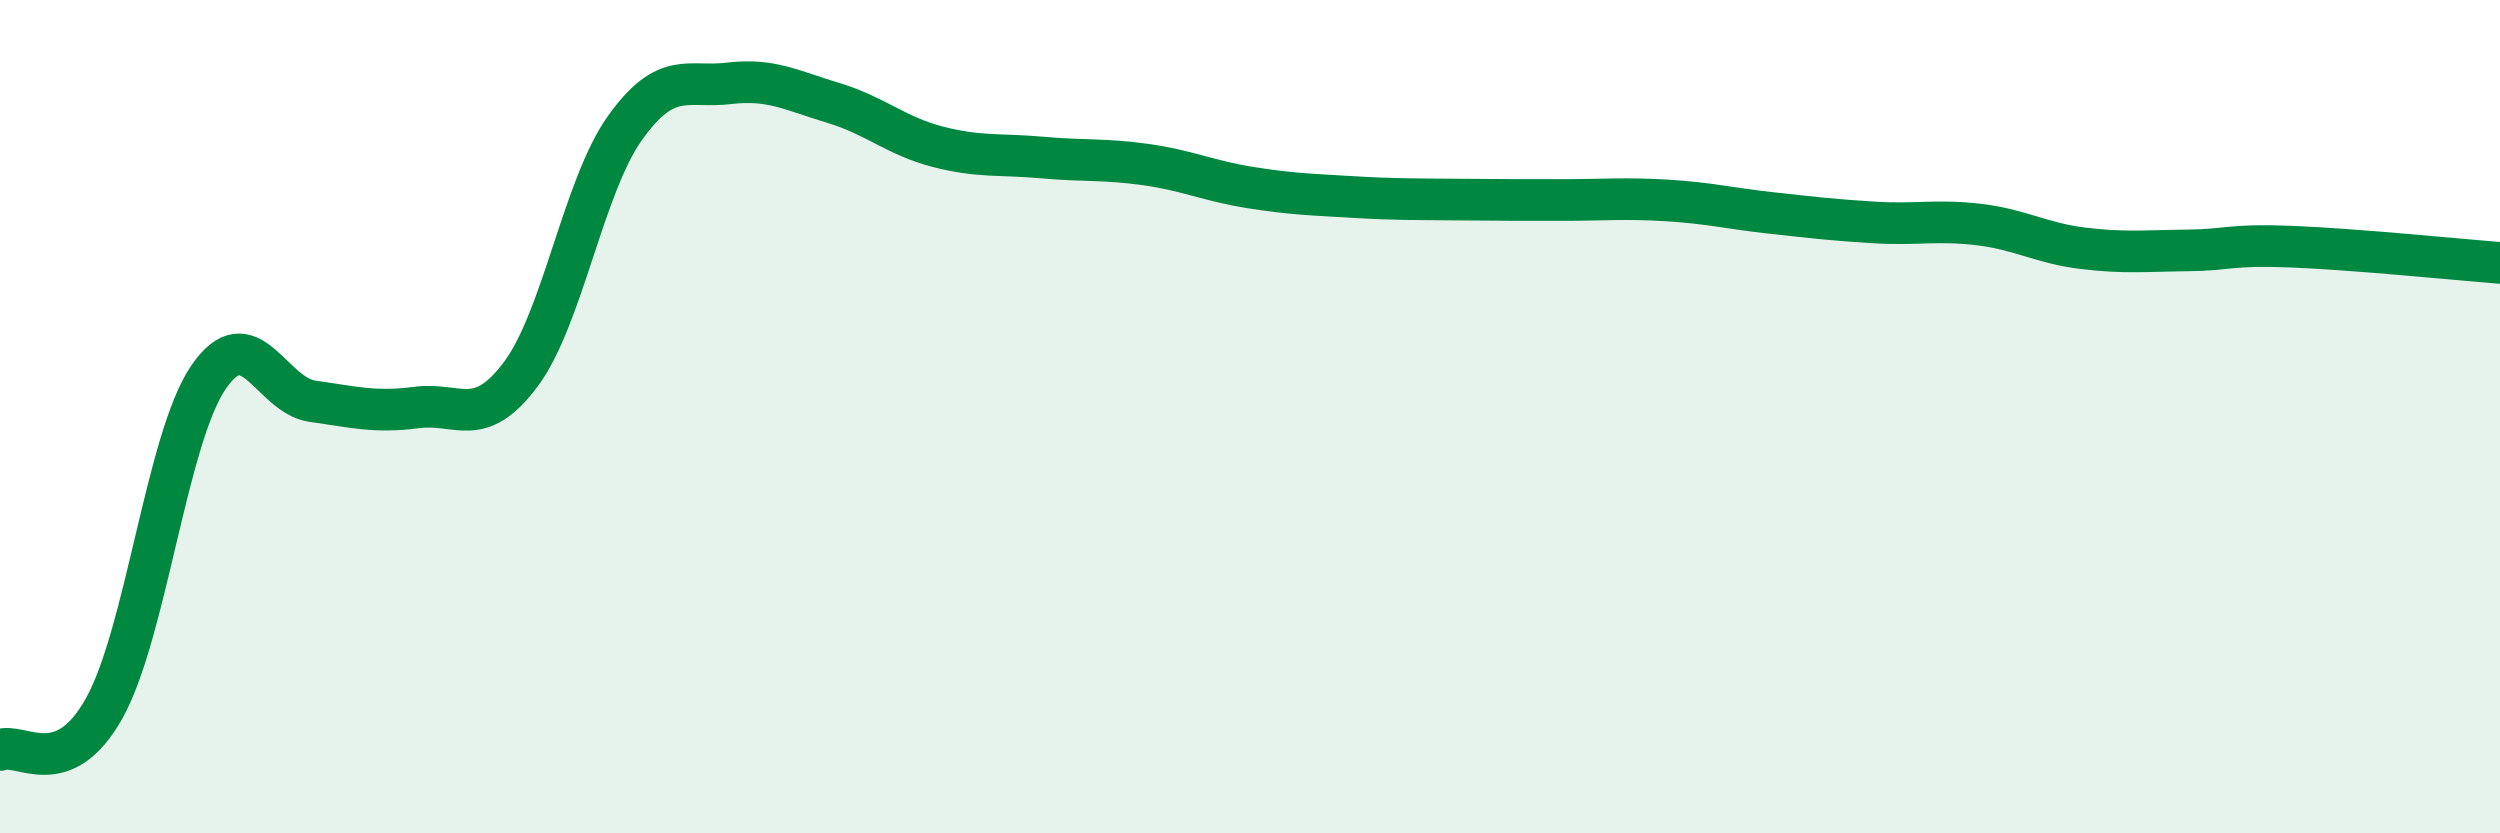
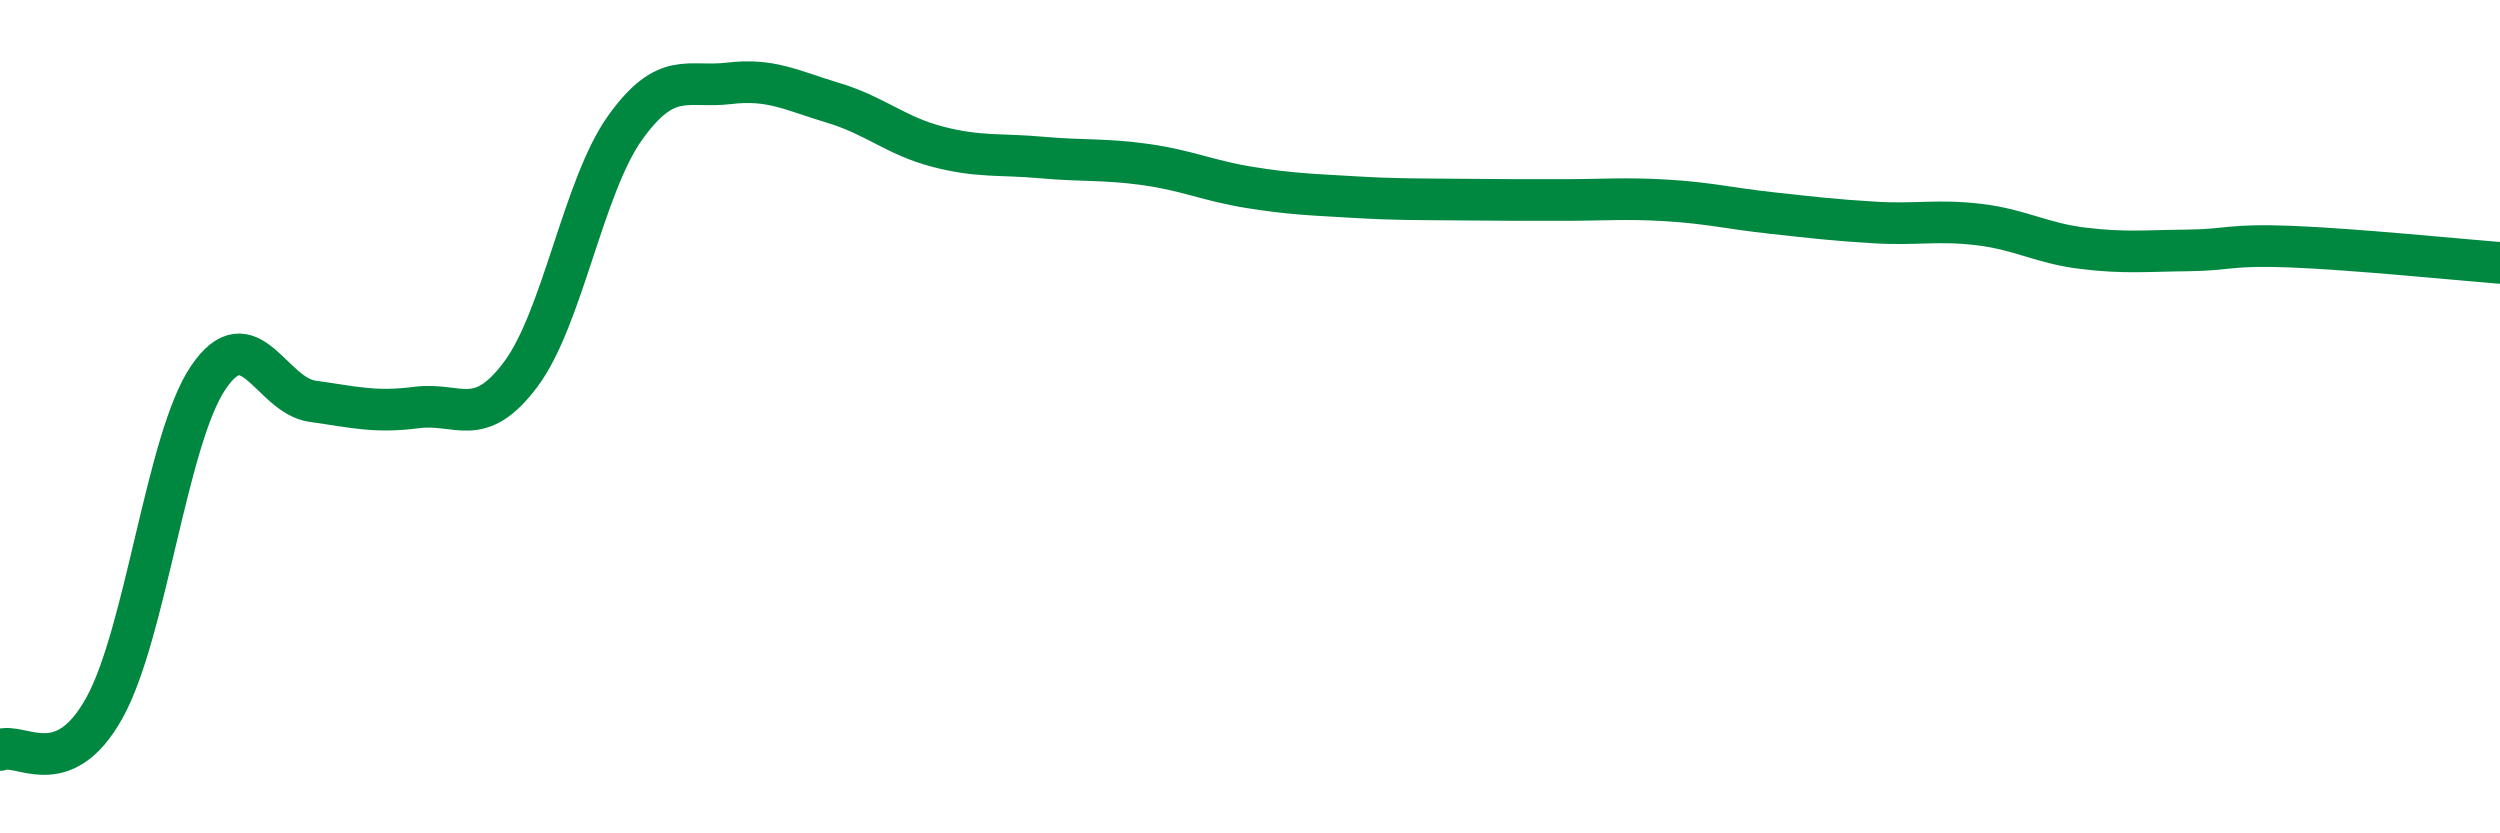
<svg xmlns="http://www.w3.org/2000/svg" width="60" height="20" viewBox="0 0 60 20">
-   <path d="M 0,18 C 0.5,17.8 1.5,18.79 2.5,17 C 3.5,15.21 4,10.53 5,9.06 C 6,7.59 6.5,9.49 7.5,9.63 C 8.5,9.77 9,9.91 10,9.78 C 11,9.65 11.5,10.32 12.5,8.98 C 13.5,7.64 14,4.47 15,3.07 C 16,1.67 16.5,2.12 17.5,2 C 18.5,1.88 19,2.17 20,2.47 C 21,2.77 21.5,3.26 22.5,3.52 C 23.5,3.78 24,3.69 25,3.78 C 26,3.87 26.5,3.81 27.5,3.95 C 28.5,4.09 29,4.34 30,4.5 C 31,4.66 31.5,4.67 32.5,4.73 C 33.5,4.79 34,4.78 35,4.79 C 36,4.8 36.5,4.8 37.5,4.8 C 38.5,4.8 39,4.75 40,4.81 C 41,4.87 41.5,5 42.5,5.11 C 43.5,5.22 44,5.28 45,5.34 C 46,5.4 46.5,5.27 47.5,5.39 C 48.5,5.51 49,5.84 50,5.96 C 51,6.08 51.5,6.02 52.5,6.01 C 53.5,6 53.5,5.86 55,5.92 C 56.5,5.98 59,6.23 60,6.31L60 20L0 20Z" fill="#008740" opacity="0.1" stroke-linecap="round" stroke-linejoin="round" />
  <path d="M 0,18 C 0.5,17.8 1.5,18.79 2.5,17 C 3.5,15.21 4,10.53 5,9.06 C 6,7.59 6.5,9.49 7.5,9.63 C 8.5,9.77 9,9.91 10,9.78 C 11,9.65 11.5,10.32 12.5,8.98 C 13.5,7.64 14,4.47 15,3.07 C 16,1.67 16.5,2.12 17.5,2 C 18.5,1.88 19,2.17 20,2.47 C 21,2.77 21.5,3.26 22.5,3.52 C 23.5,3.78 24,3.69 25,3.78 C 26,3.87 26.5,3.81 27.5,3.95 C 28.5,4.09 29,4.34 30,4.5 C 31,4.66 31.5,4.67 32.5,4.73 C 33.5,4.79 34,4.78 35,4.79 C 36,4.8 36.5,4.8 37.5,4.8 C 38.5,4.8 39,4.75 40,4.81 C 41,4.87 41.5,5 42.5,5.11 C 43.5,5.22 44,5.28 45,5.34 C 46,5.4 46.5,5.27 47.5,5.39 C 48.5,5.51 49,5.84 50,5.96 C 51,6.08 51.5,6.02 52.5,6.01 C 53.5,6 53.5,5.86 55,5.92 C 56.5,5.98 59,6.23 60,6.31" stroke="#008740" stroke-width="1" fill="none" stroke-linecap="round" stroke-linejoin="round" />
</svg>